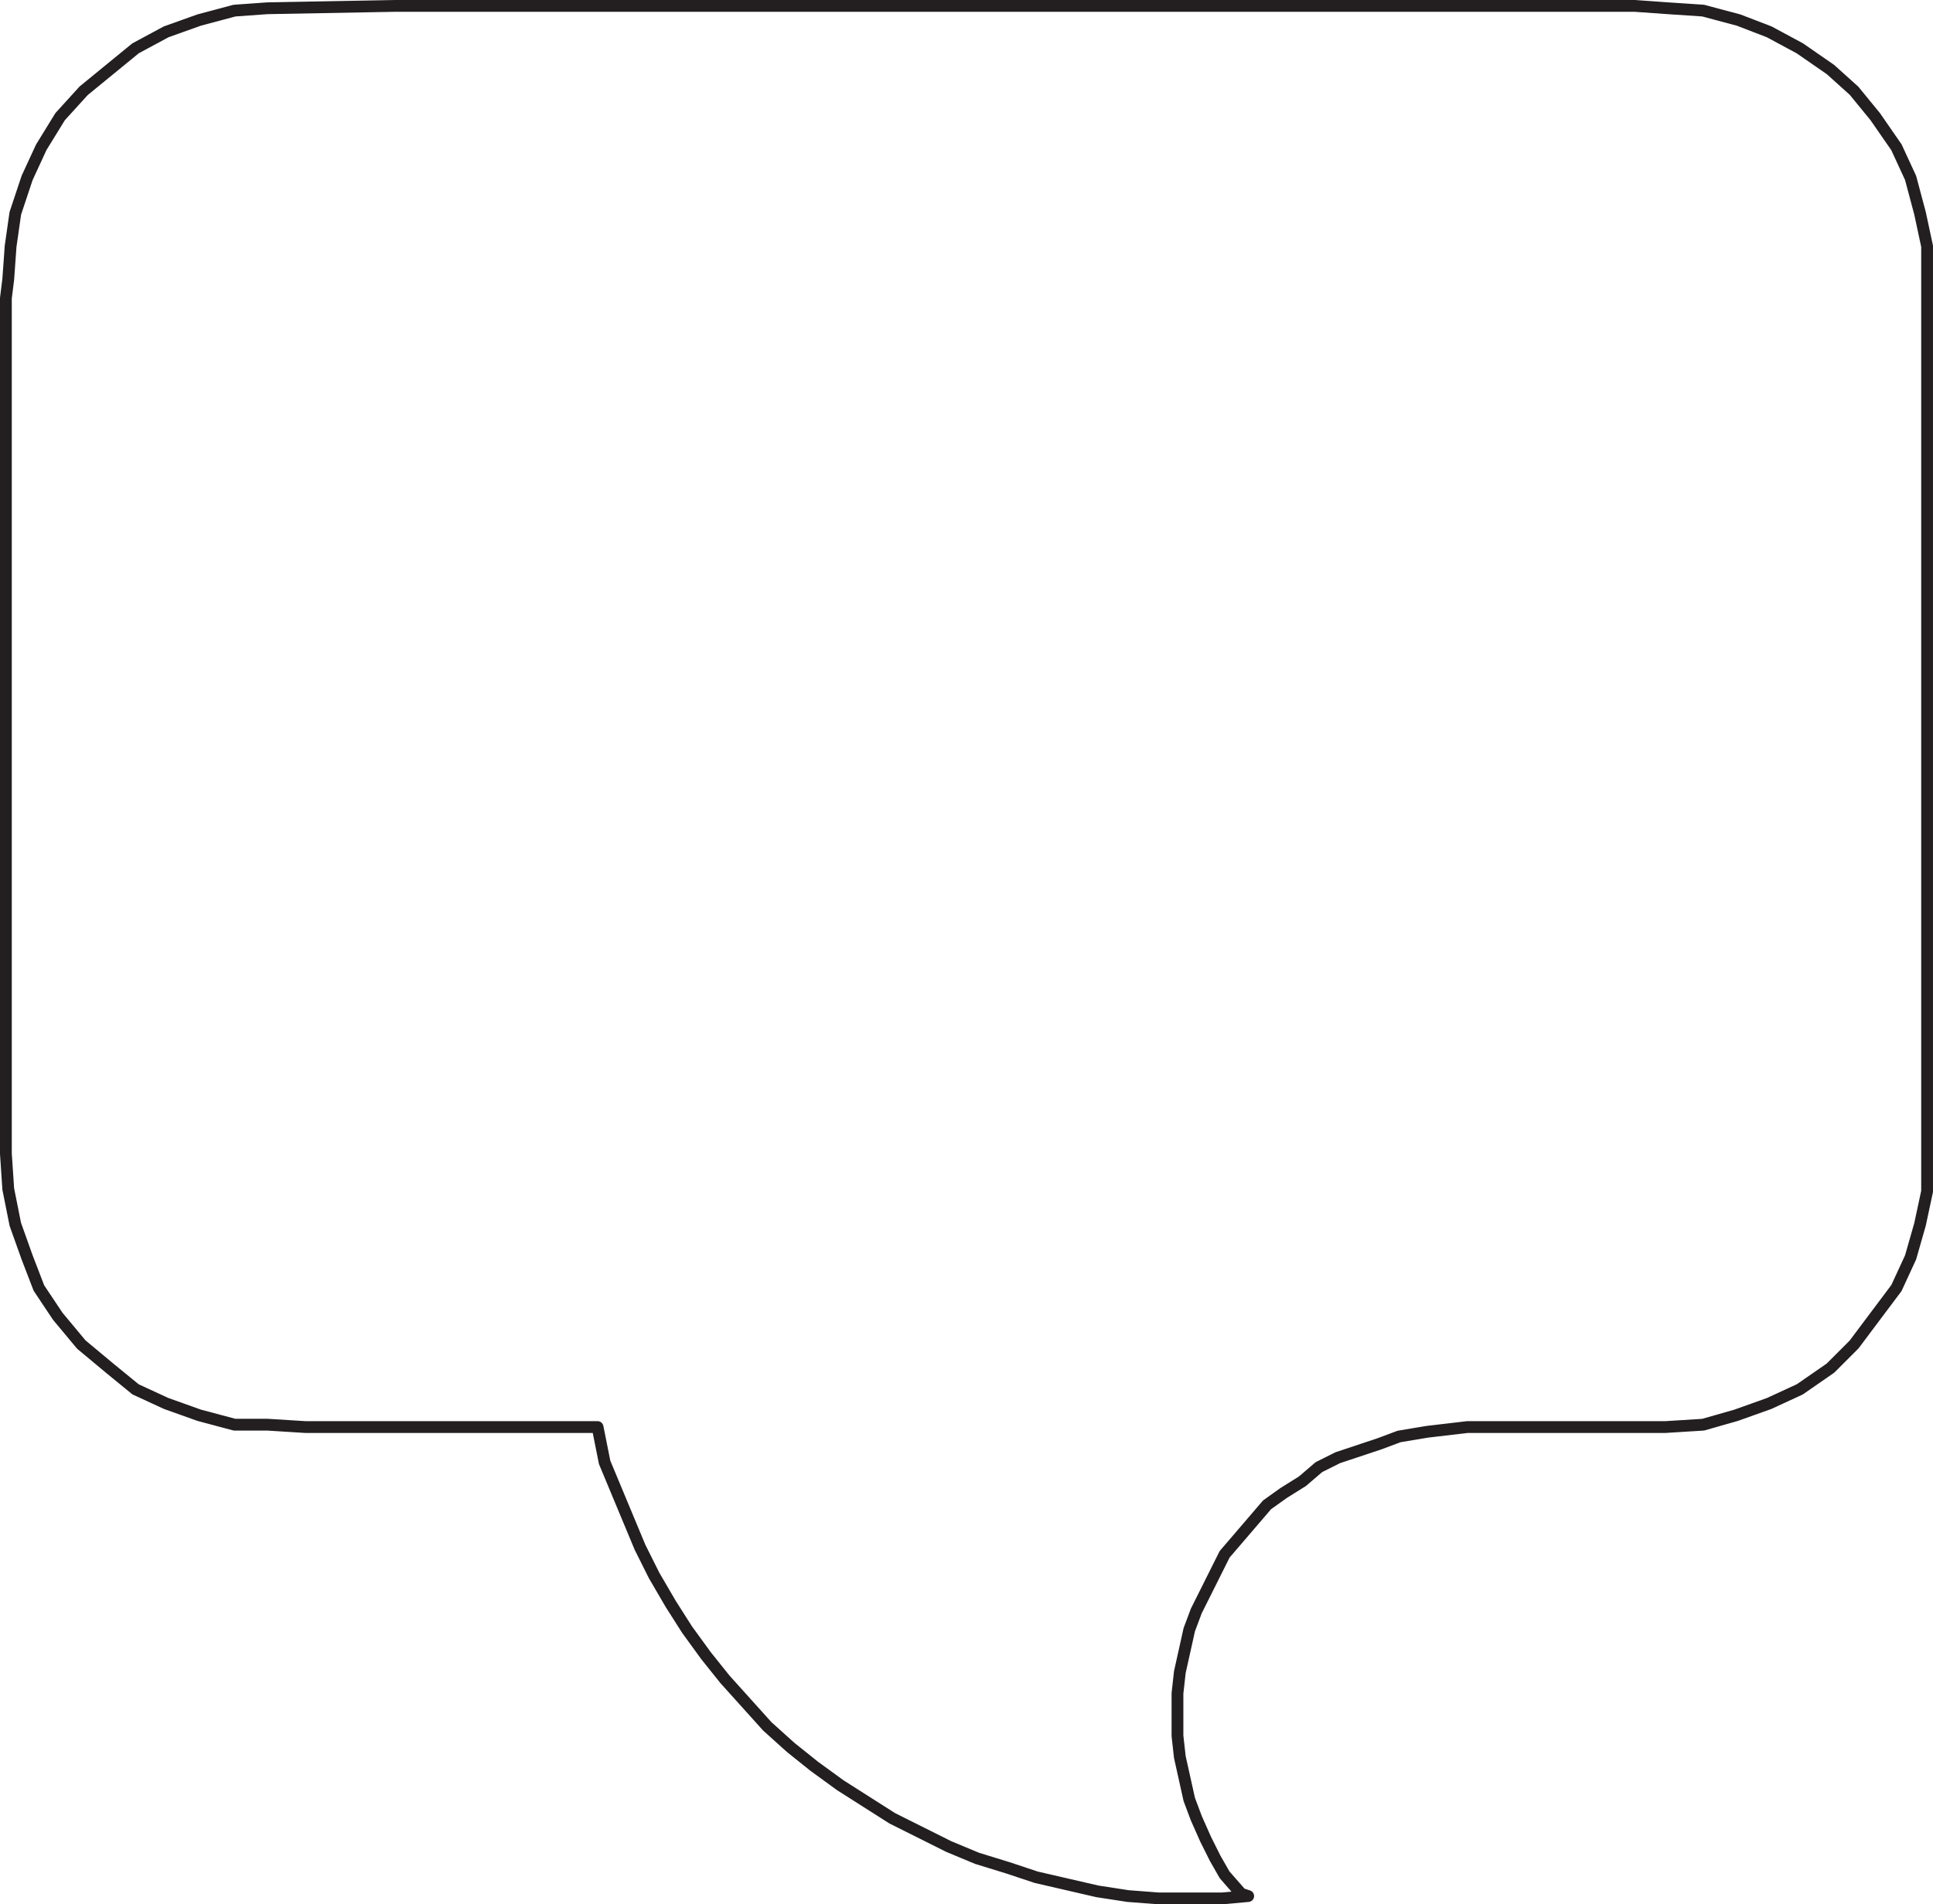
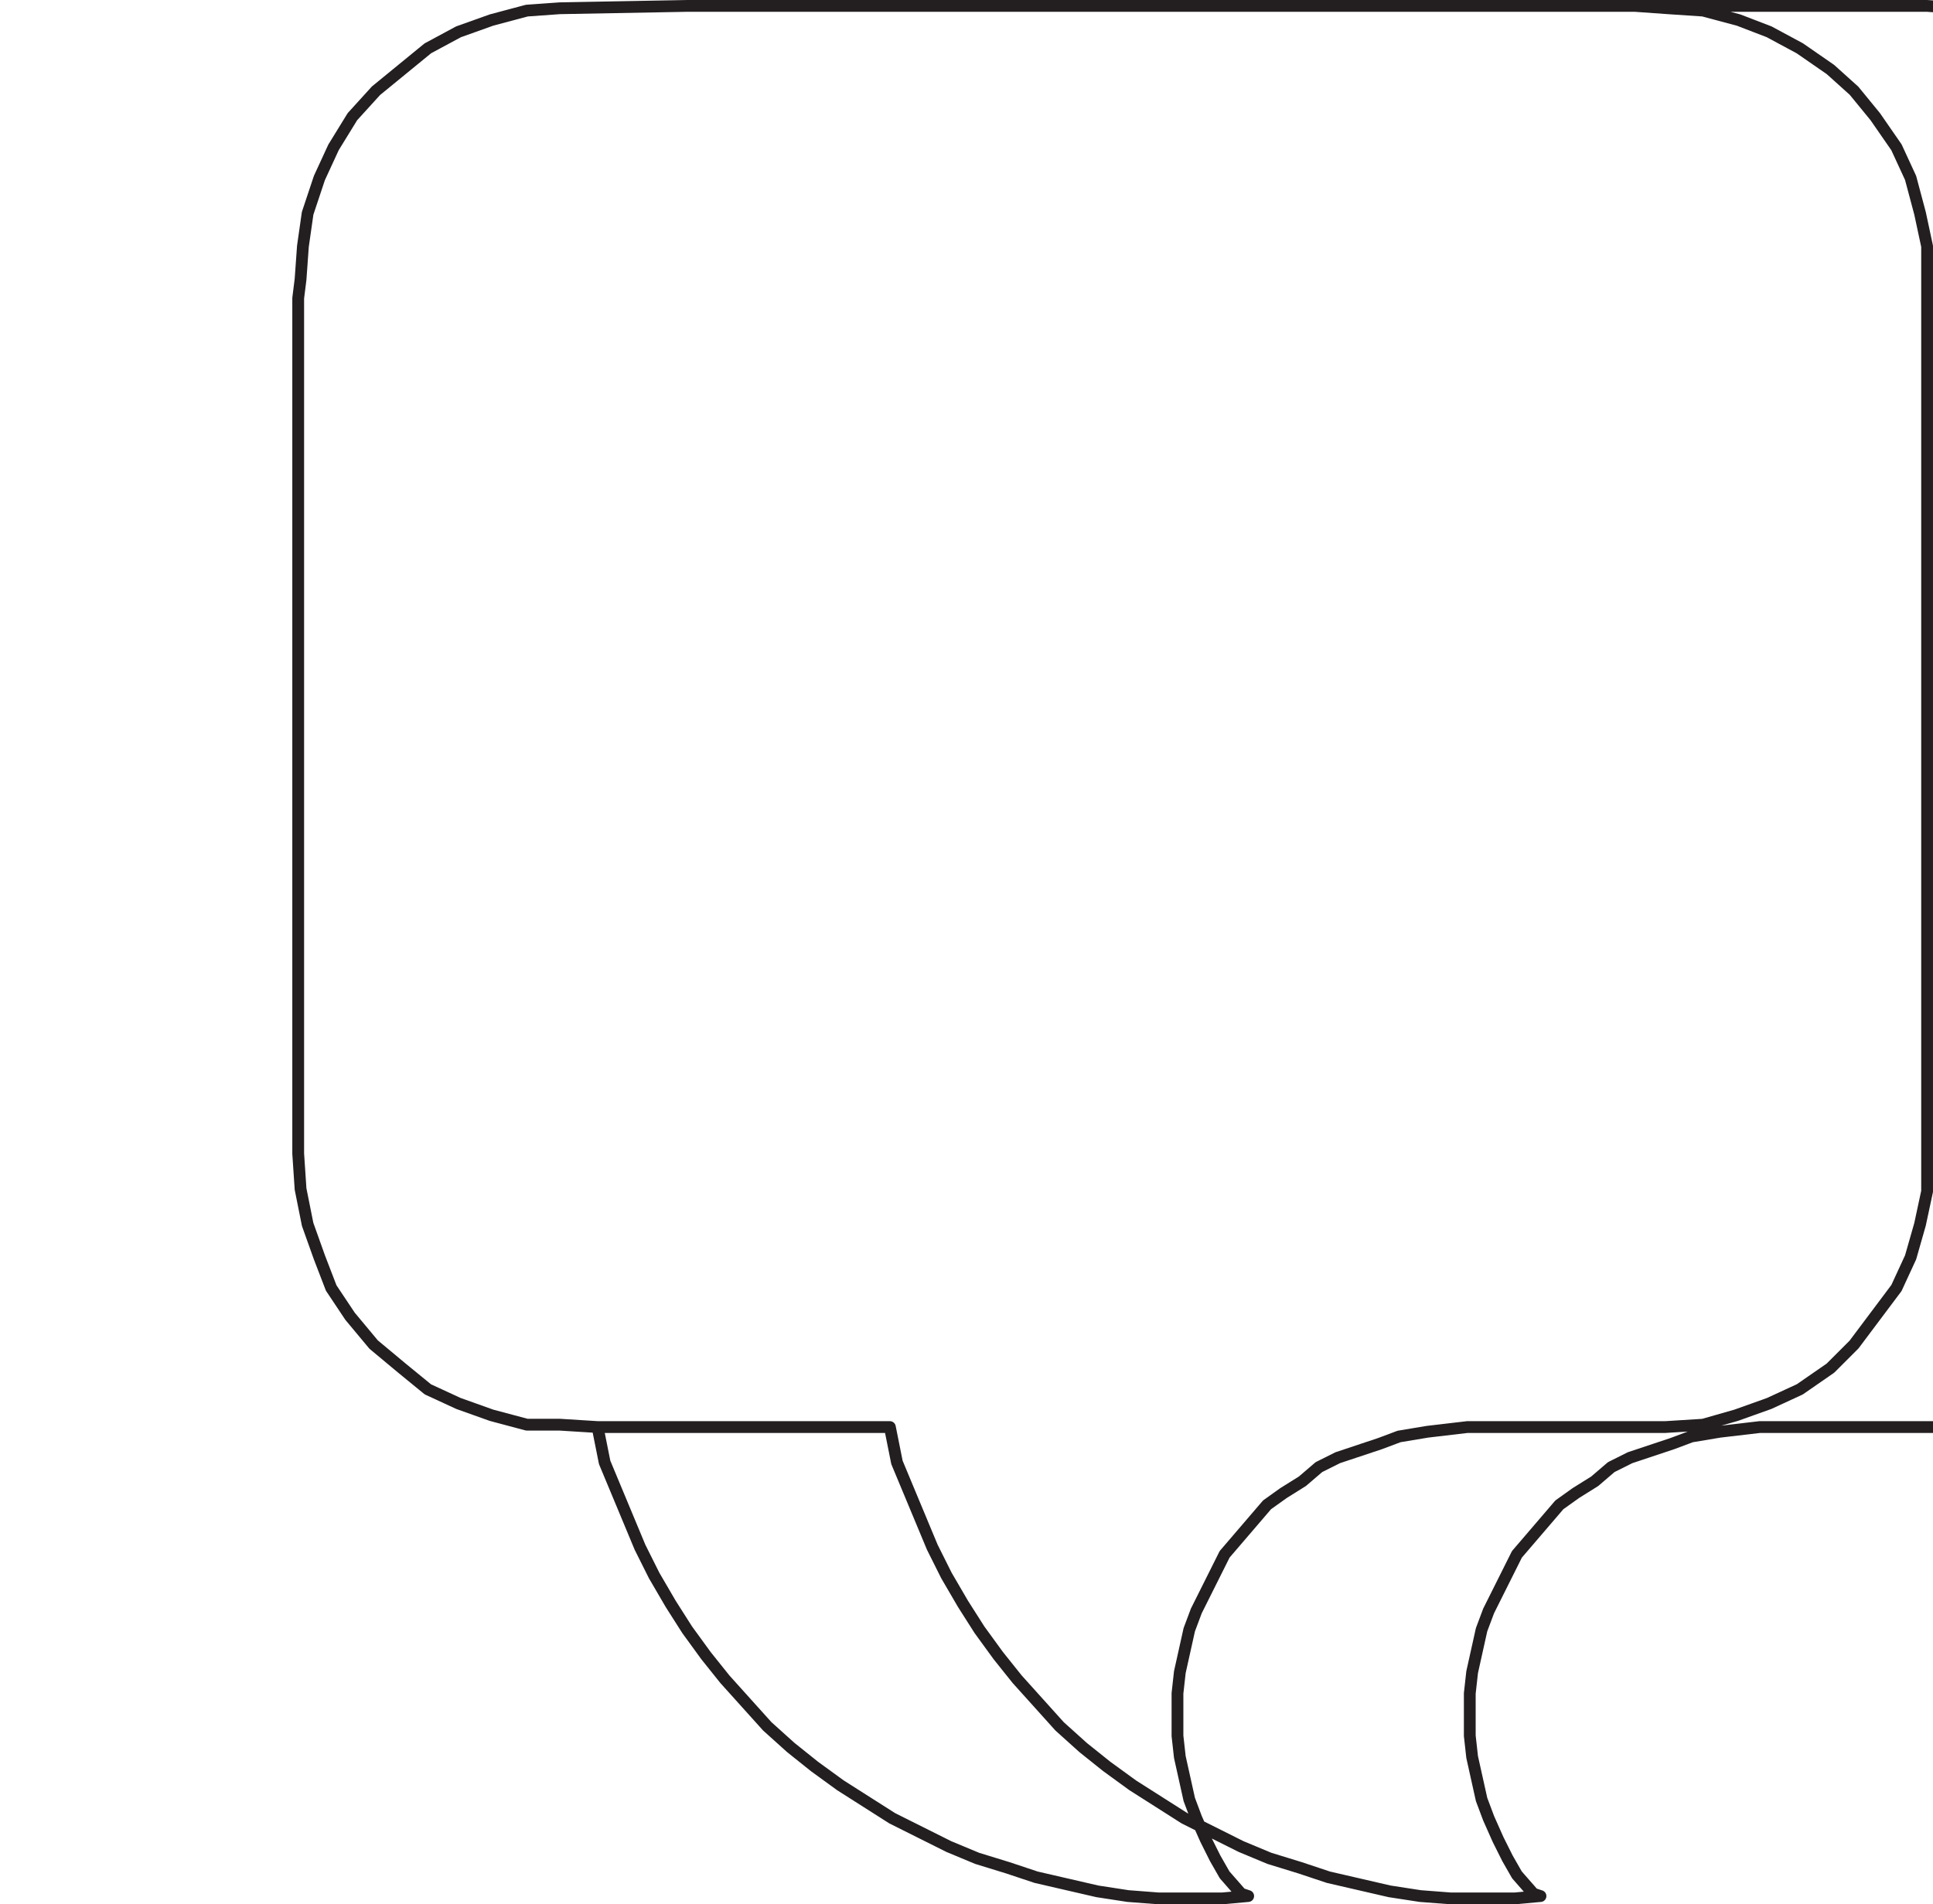
<svg xmlns="http://www.w3.org/2000/svg" width="615" height="606">
-   <path fill="none" stroke="#231f20" stroke-linecap="round" stroke-linejoin="round" stroke-miterlimit="10" stroke-width="3.75" d="m520.125 1.875 10.5.75 11.25.75 11.25 3 9.75 3.75 9.75 5.25 9.75 6.75 7.5 6.75 6.75 8.25 6.75 9.75 4.5 9.75 3 11.25 2.25 10.5v300.75l-2.25 10.5-3 10.5-4.5 9.75-13.5 18-7.5 7.5-9.75 6.75-9.75 4.5-10.5 3.75-10.5 3-12 .75h-63l-12.75 1.5-9 1.5-6 2.25-13.5 4.5-6 3-5.25 4.5-6 3.75-5.25 3.75-13.5 15.75-9 18-2.25 6-3 13.5-.75 6.75v13.5l.75 6.75 3 13.5 2.25 6 3 6.75 3 6 3 5.25 5.25 6 2.25.75-8.25.75h-20.25l-9.75-.75-9.75-1.5-19.5-4.5-9-3-9.75-3-9-3.75-18-9-16.5-10.5-8.25-6-7.5-6-7.5-6.75-13.5-15-6-7.5-6-8.25-5.25-8.25-5.25-9-4.5-9-11.25-27-2.25-11.25h-93l-12-.75h-10.5l-11.25-3-10.5-3.75-9.75-4.5-8.25-6.75-9-7.5-7.5-9-6-9-3.75-9.75-3.75-10.5-2.25-11.25-.75-11.25V94.875l.75-6 .75-10.5 1.5-10.5 3.75-11.25 4.5-9.75 6-9.75 7.5-8.25 16.5-13.5 9.75-5.25 10.5-3.75 11.25-3 10.5-.75 40.5-.75h394.5l10.5.75 11.25.75 11.25 3 9.75 3.75 9.75 5.25 9.75 6.75 7.5 6.75 6.75 8.25 6.75 9.75 4.5 9.75 3 11.25 2.25 10.5v300.75l-2.25 10.5-3 10.5-4.5 9.75-13.5 18-7.5 7.5-9.75 6.75-9.75 4.5-10.5 3.75-10.5 3-12 .75h-63l-12.75 1.5-9 1.5-6 2.25-13.5 4.5-6 3-5.25 4.5-6 3.75-5.25 3.75-13.5 15.75-9 18-2.25 6-3 13.5-.75 6.75v13.5l.75 6.75 3 13.5 2.25 6 3 6.75 3 6 3 5.25 5.25 6 2.25.75-8.25.75h-20.25l-9.75-.75-9.75-1.5-19.5-4.5-9-3-9.75-3-9-3.75-18-9-16.5-10.5-8.25-6-7.5-6-7.5-6.75-13.5-15-6-7.5-6-8.25-5.25-8.25-5.25-9-4.5-9-11.25-27-2.25-11.25h-93l-12-.75h-10.5l-11.25-3-10.5-3.75-9.75-4.5-8.25-6.75-9-7.5-7.5-9-6-9-3.75-9.75-3.75-10.5-2.25-11.25-.75-11.25V94.875l.75-6 .75-10.5 1.5-10.5 3.75-11.25 4.5-9.75 6-9.75 7.5-8.25 16.5-13.5 9.75-5.25 10.5-3.75 11.25-3 10.5-.75 40.5-.75h394.5" />
+   <path fill="none" stroke="#231f20" stroke-linecap="round" stroke-linejoin="round" stroke-miterlimit="10" stroke-width="3.75" d="m520.125 1.875 10.5.75 11.25.75 11.25 3 9.75 3.75 9.75 5.25 9.75 6.75 7.5 6.75 6.75 8.25 6.75 9.75 4.5 9.75 3 11.25 2.25 10.5v300.75l-2.25 10.5-3 10.5-4.5 9.75-13.5 18-7.5 7.5-9.75 6.75-9.75 4.5-10.5 3.75-10.5 3-12 .75h-63l-12.75 1.5-9 1.5-6 2.25-13.5 4.5-6 3-5.25 4.5-6 3.75-5.25 3.75-13.5 15.75-9 18-2.25 6-3 13.5-.75 6.75v13.5l.75 6.75 3 13.5 2.25 6 3 6.75 3 6 3 5.25 5.25 6 2.25.75-8.25.75h-20.25l-9.75-.75-9.75-1.5-19.5-4.5-9-3-9.75-3-9-3.75-18-9-16.5-10.5-8.25-6-7.5-6-7.5-6.75-13.5-15-6-7.5-6-8.25-5.25-8.25-5.25-9-4.5-9-11.25-27-2.25-11.25l-12-.75h-10.5l-11.25-3-10.5-3.75-9.75-4.5-8.25-6.75-9-7.5-7.5-9-6-9-3.75-9.75-3.75-10.5-2.25-11.25-.75-11.25V94.875l.75-6 .75-10.5 1.5-10.5 3.75-11.25 4.5-9.75 6-9.75 7.5-8.25 16.5-13.5 9.75-5.25 10.5-3.75 11.25-3 10.5-.75 40.5-.75h394.5l10.5.75 11.25.75 11.25 3 9.75 3.75 9.75 5.25 9.75 6.75 7.5 6.75 6.75 8.25 6.75 9.75 4.5 9.75 3 11.25 2.25 10.5v300.75l-2.25 10.5-3 10.5-4.5 9.75-13.5 18-7.5 7.5-9.75 6.75-9.75 4.5-10.5 3.75-10.5 3-12 .75h-63l-12.75 1.5-9 1.5-6 2.25-13.5 4.5-6 3-5.25 4.5-6 3.75-5.25 3.75-13.5 15.75-9 18-2.25 6-3 13.5-.75 6.75v13.5l.75 6.75 3 13.5 2.25 6 3 6.75 3 6 3 5.25 5.25 6 2.25.75-8.25.75h-20.25l-9.75-.75-9.75-1.5-19.5-4.5-9-3-9.75-3-9-3.75-18-9-16.5-10.5-8.25-6-7.5-6-7.5-6.75-13.5-15-6-7.5-6-8.25-5.25-8.25-5.25-9-4.5-9-11.25-27-2.25-11.25h-93l-12-.75h-10.5l-11.25-3-10.5-3.75-9.75-4.5-8.25-6.75-9-7.5-7.5-9-6-9-3.75-9.75-3.75-10.5-2.25-11.25-.75-11.25V94.875l.75-6 .75-10.5 1.5-10.5 3.75-11.25 4.5-9.75 6-9.75 7.5-8.25 16.5-13.5 9.75-5.25 10.5-3.75 11.25-3 10.5-.75 40.5-.75h394.5" />
</svg>